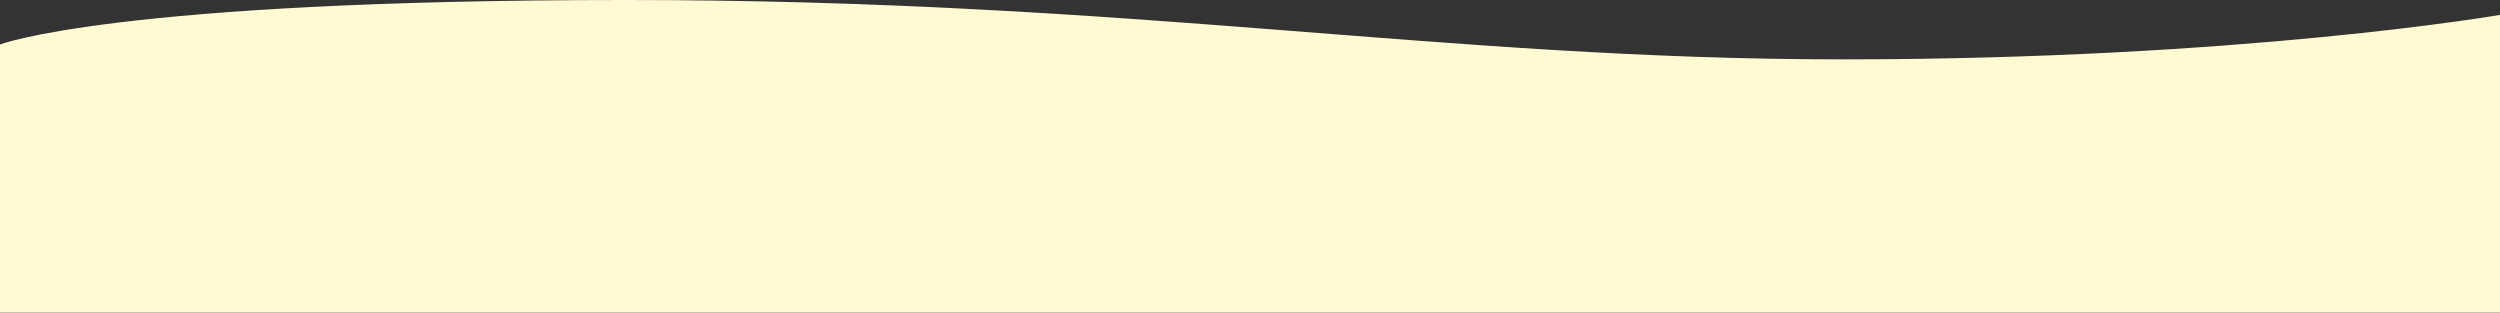
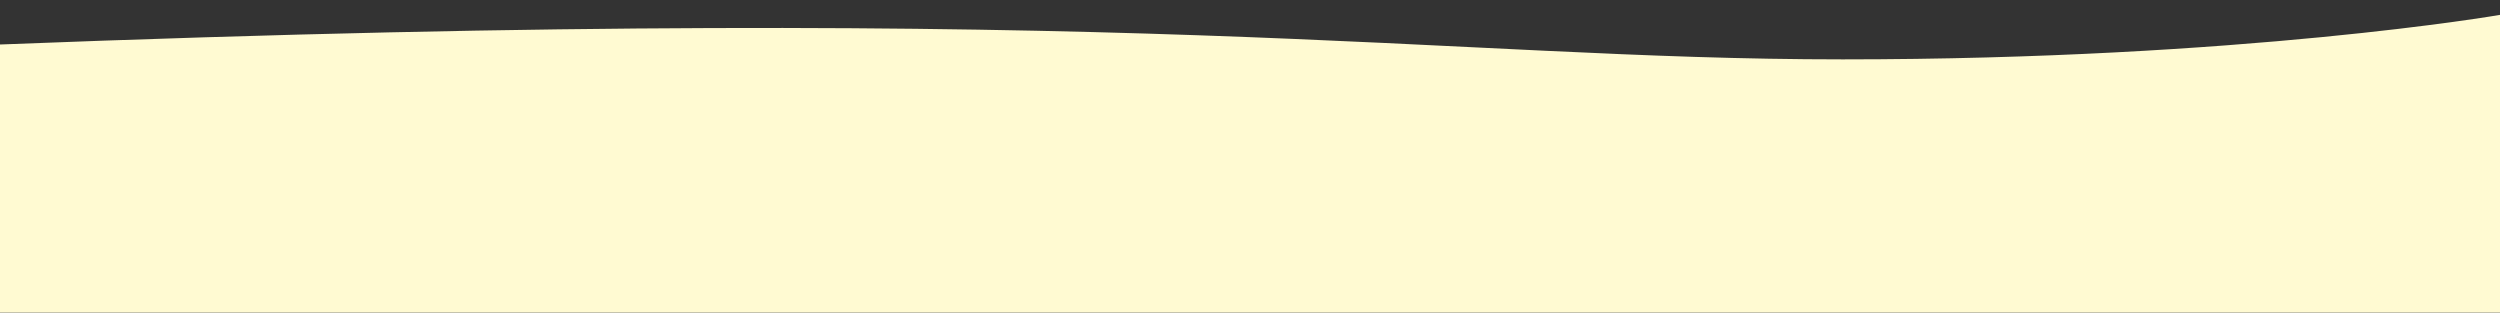
<svg xmlns="http://www.w3.org/2000/svg" width="8334px" height="1042px" xml:space="preserve" style="fill-rule:evenodd;clip-rule:evenodd;stroke-linejoin:round;stroke-miterlimit:2;" preserveAspectRatio="none">
  <rect width="100%" height="100%" fill="#333333" stroke="none" />
  <g transform="matrix(4.167,0,0,4.167,0,0)">
-     <path d="M2000,250L0,250L0,35.6C0,35.6 91,0 500.6,0C910.2,0 1153.6,47.5 1474.2,47.5C1794.8,47.5 2000,11.9 2000,11.9L2000,250Z" style="fill:rgb(255,250,210);" />
+     <path d="M2000,250L0,250L0,35.6C910.2,0 1153.6,47.5 1474.2,47.5C1794.8,47.5 2000,11.9 2000,11.9L2000,250Z" style="fill:rgb(255,250,210);" />
  </g>
</svg>